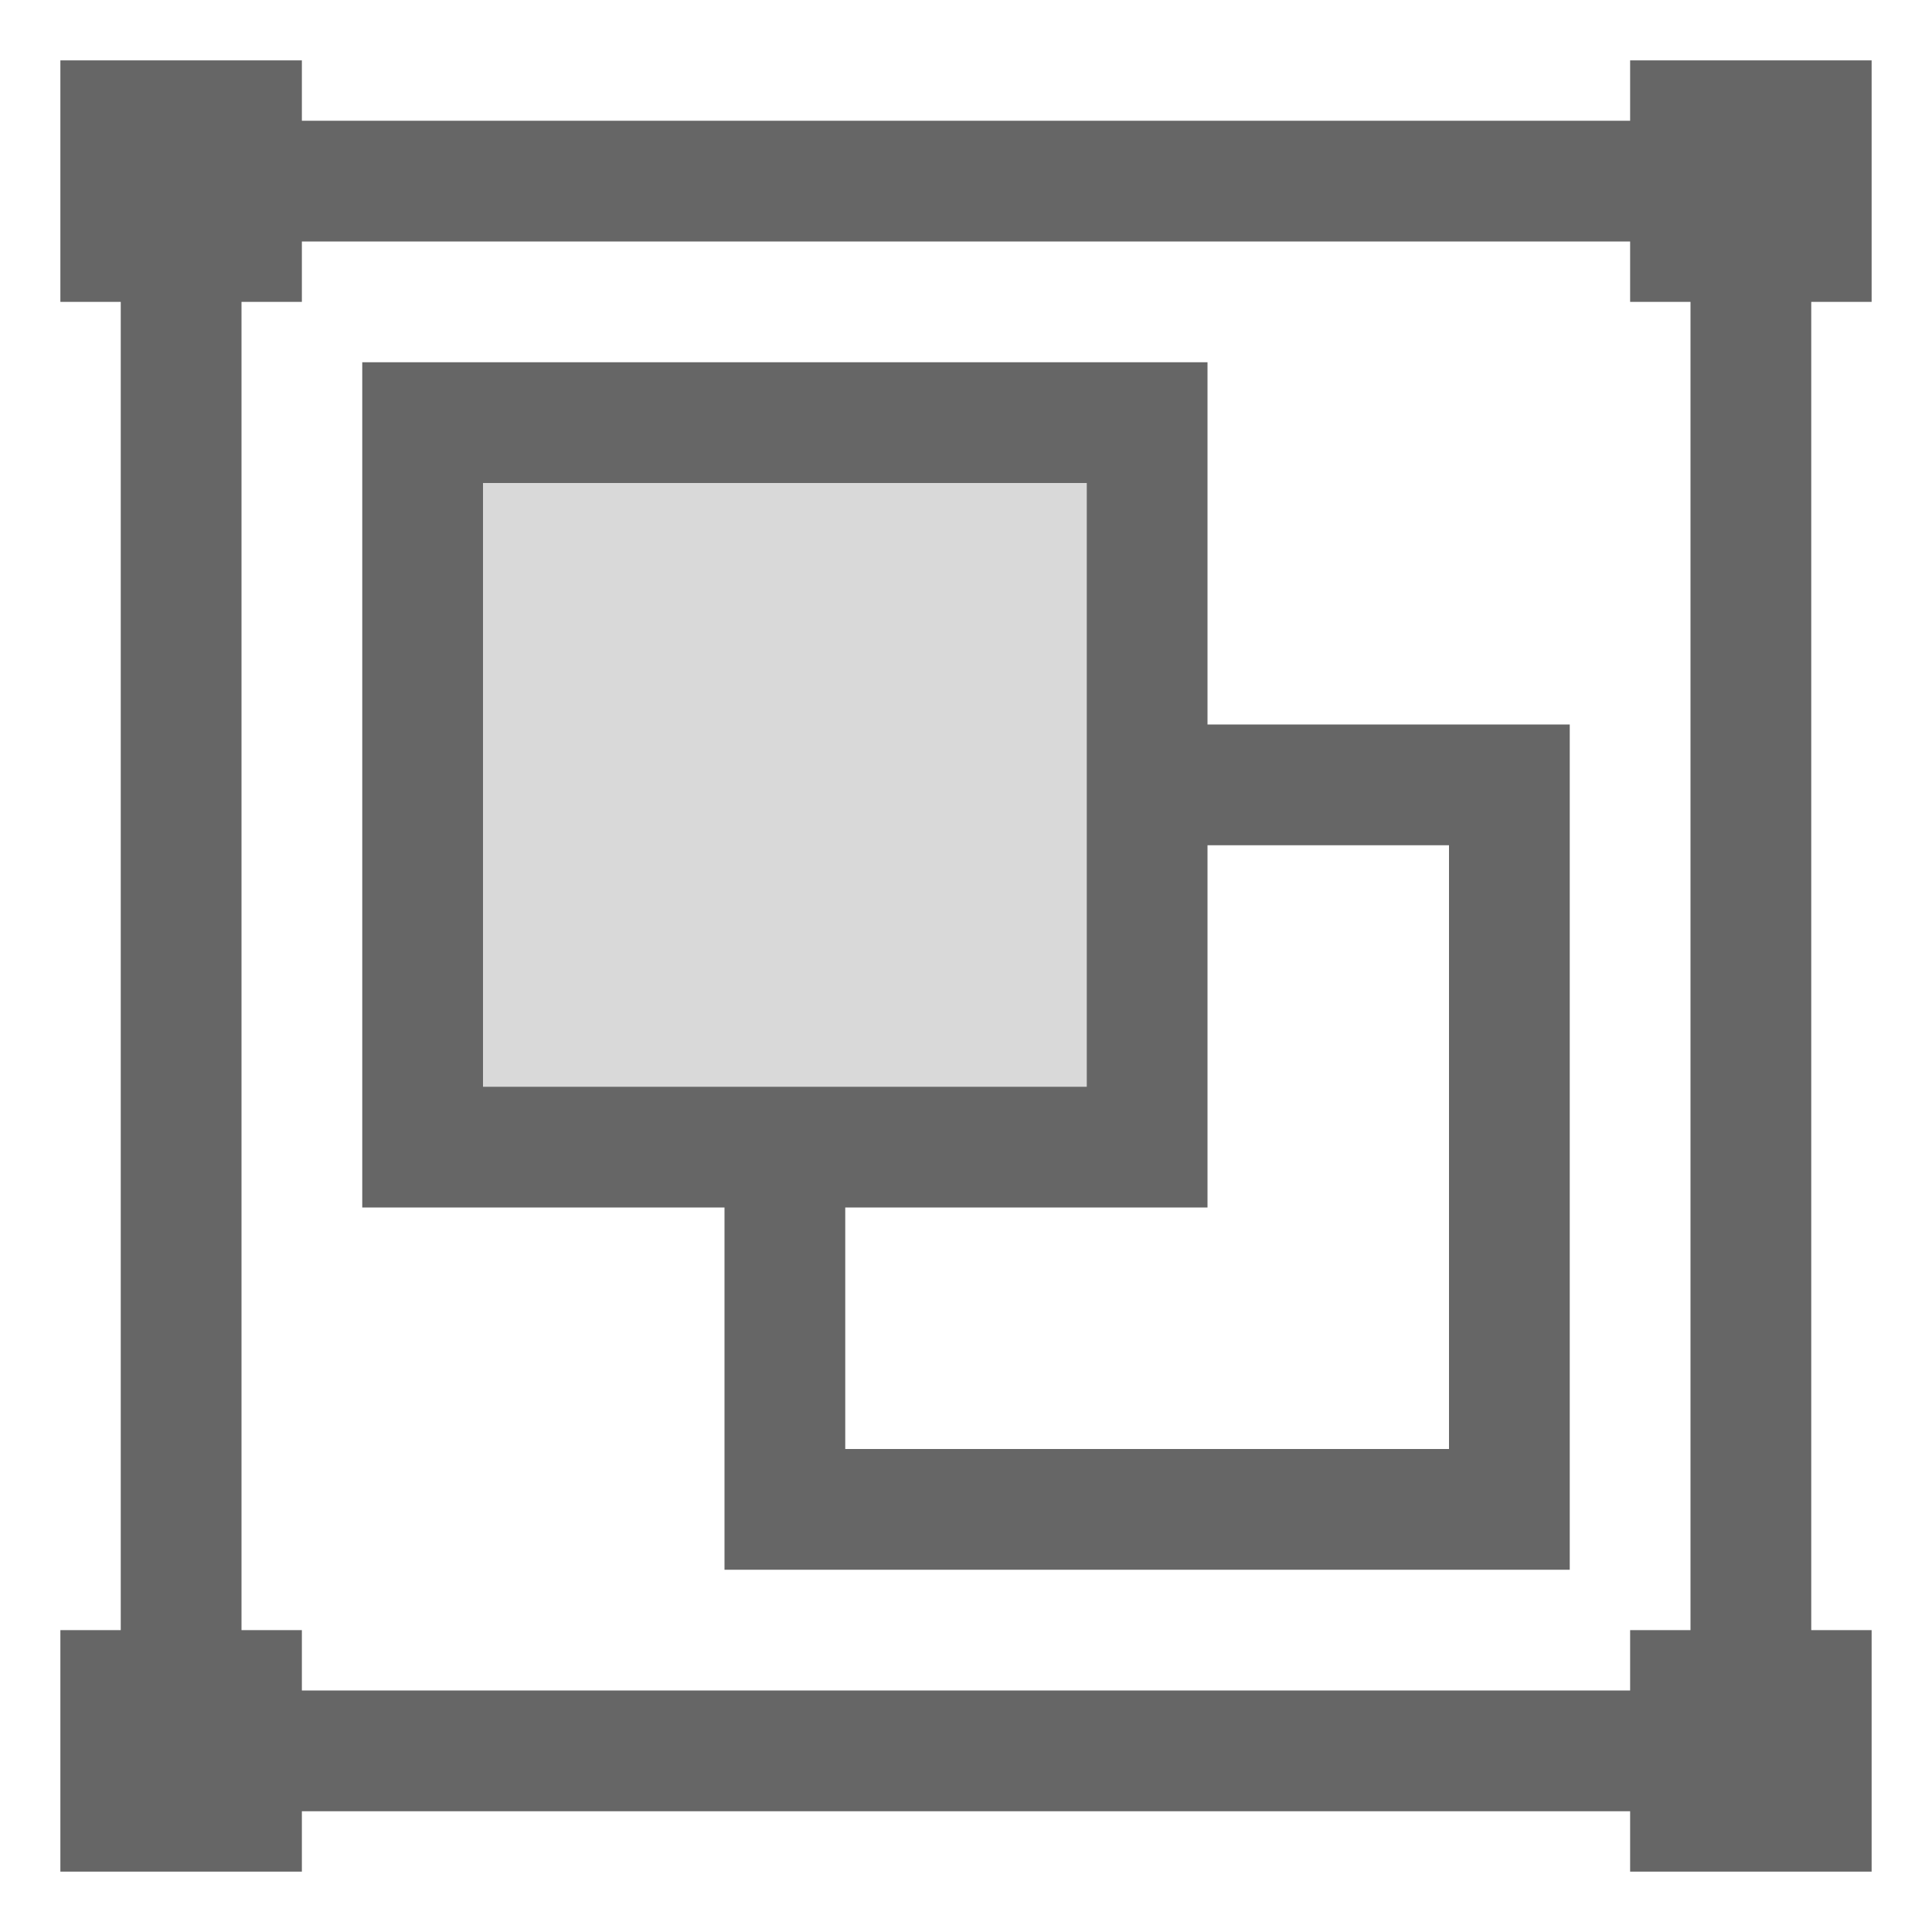
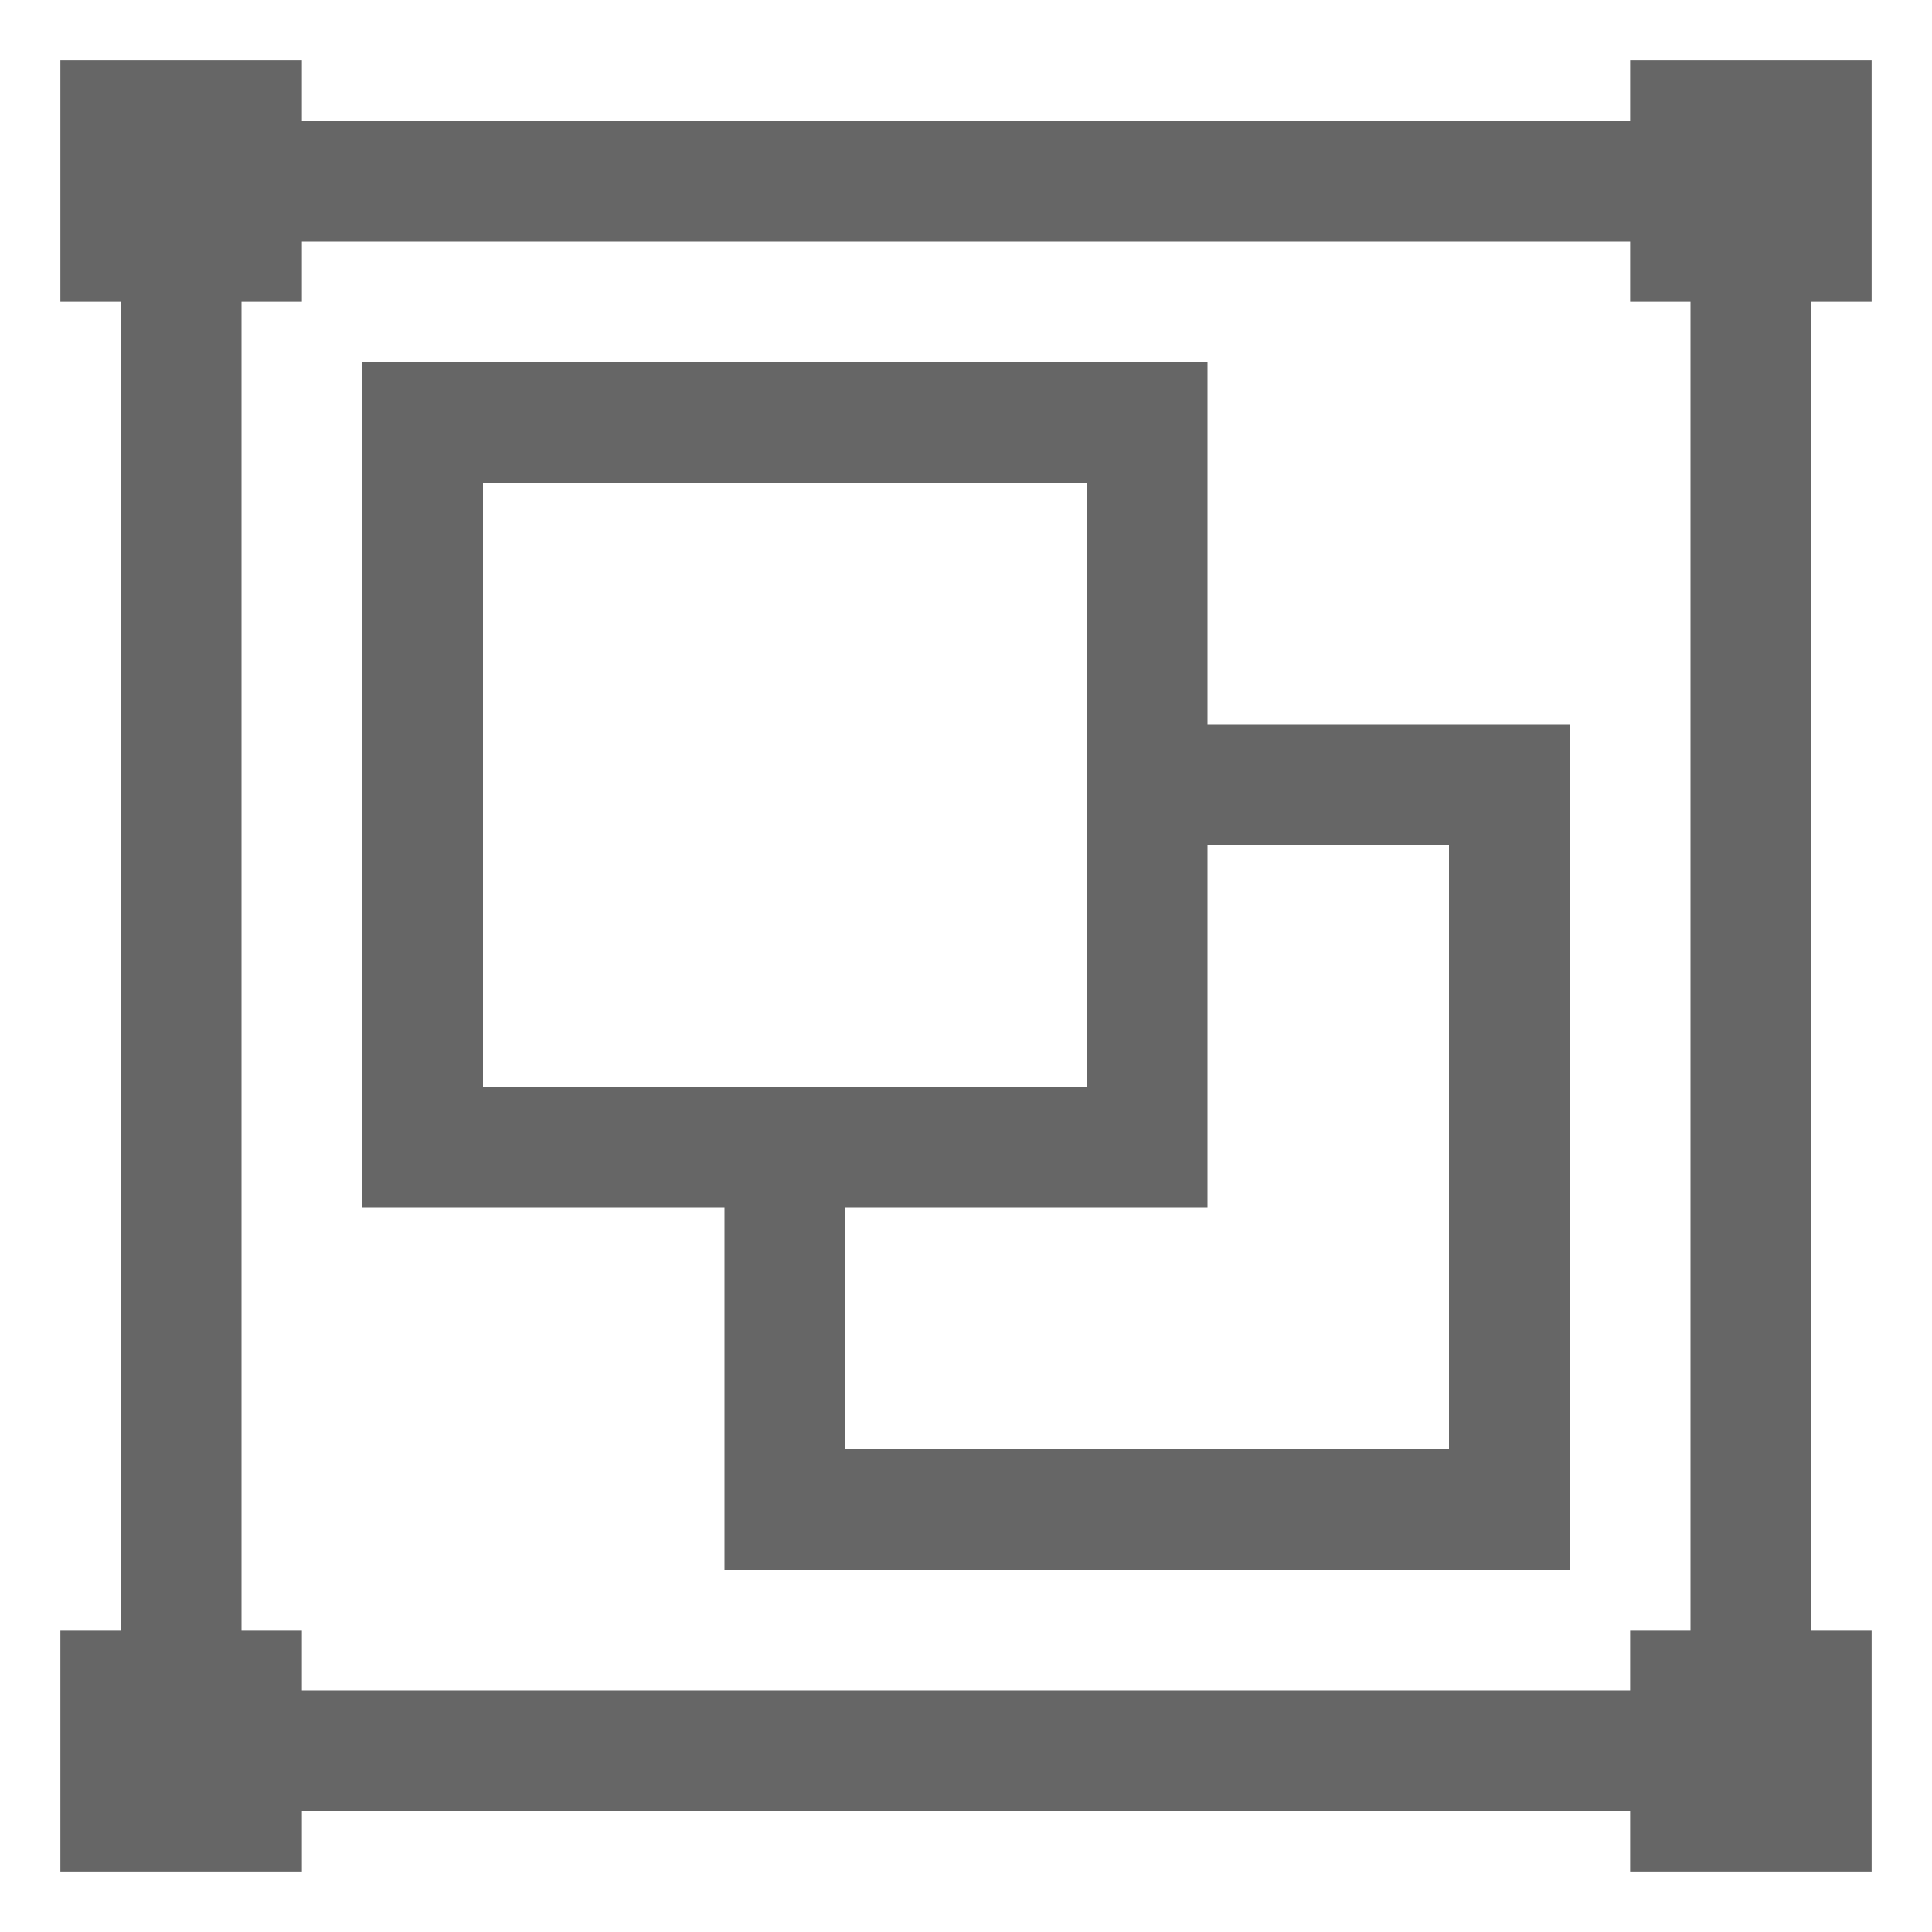
<svg xmlns="http://www.w3.org/2000/svg" width="48px" height="48px" viewBox="0 0 48 48" version="1.1">
  <title>mac-toolbar-group</title>
  <desc>Created with Sketch.</desc>
  <g id="mac-toolbar-group" stroke="none" stroke-width="1" fill="none" fill-rule="evenodd">
-     <rect id="container" fill="#FFFFFF" opacity="0" x="0" y="0" width="48" height="48" />
-     <rect id="L-grey" fill-opacity="0.15" fill="#000000" x="12" y="12" width="15" height="15" />
    <path d="M21,30 L21,36 L36,36 L36,21 L30,21 L30,30 L21,30 Z M18,30 L9,30 L9,9 L30,9 L30,18 L39,18 L39,39 L18,39 L18,30 Z M40.5,45 L7.5,45 L7.5,46.5 L1.5,46.5 L1.5,40.5 L3,40.5 L3,7.5 L1.5,7.5 L1.5,1.5 L7.5,1.5 L7.5,3 L40.5,3 L40.5,1.5 L46.5,1.5 L46.5,7.5 L45,7.5 L45,40.5 L46.5,40.5 L46.5,46.5 L40.5,46.5 L40.5,45 Z M40.5,42 L40.5,40.5 L42,40.5 L42,7.5 L40.5,7.5 L40.5,6 L7.5,6 L7.5,7.5 L6,7.5 L6,40.5 L7.5,40.5 L7.5,42 L40.5,42 Z M27,27 L27,12 L12,12 L12,27 L27,27 Z" id="obj" fill-opacity="0.6" fill="#000000" />
  </g>
</svg>